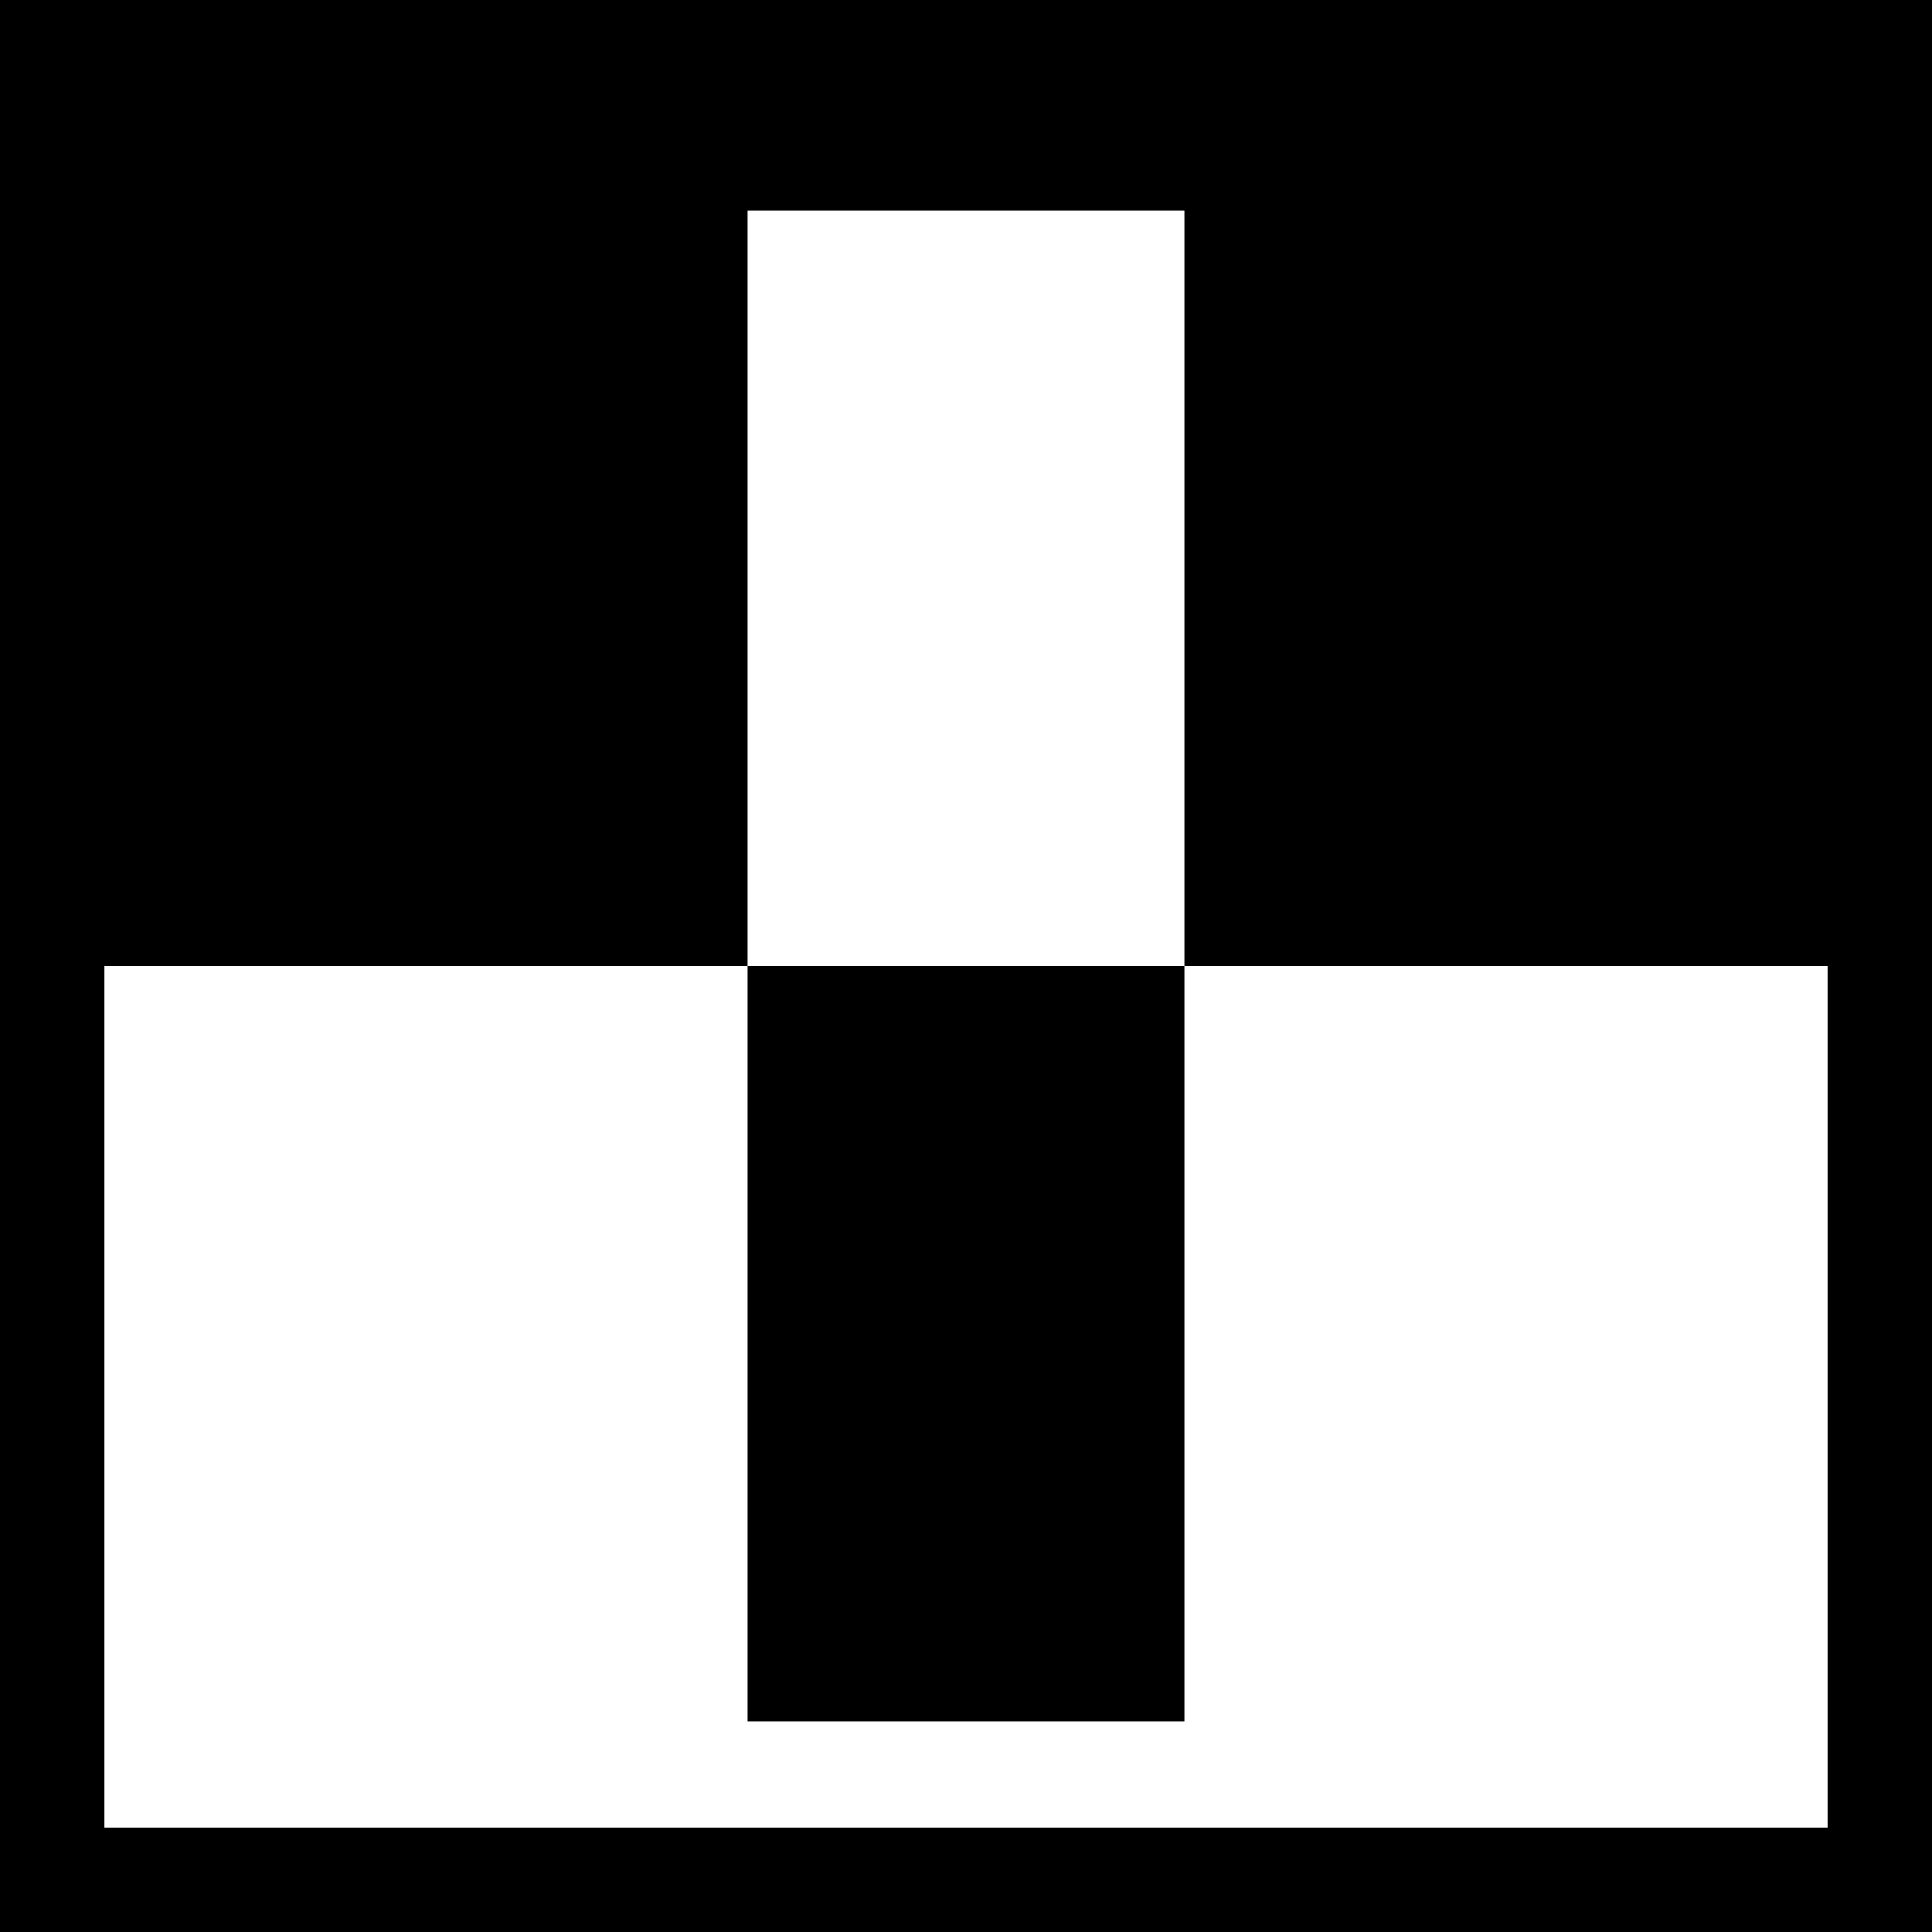
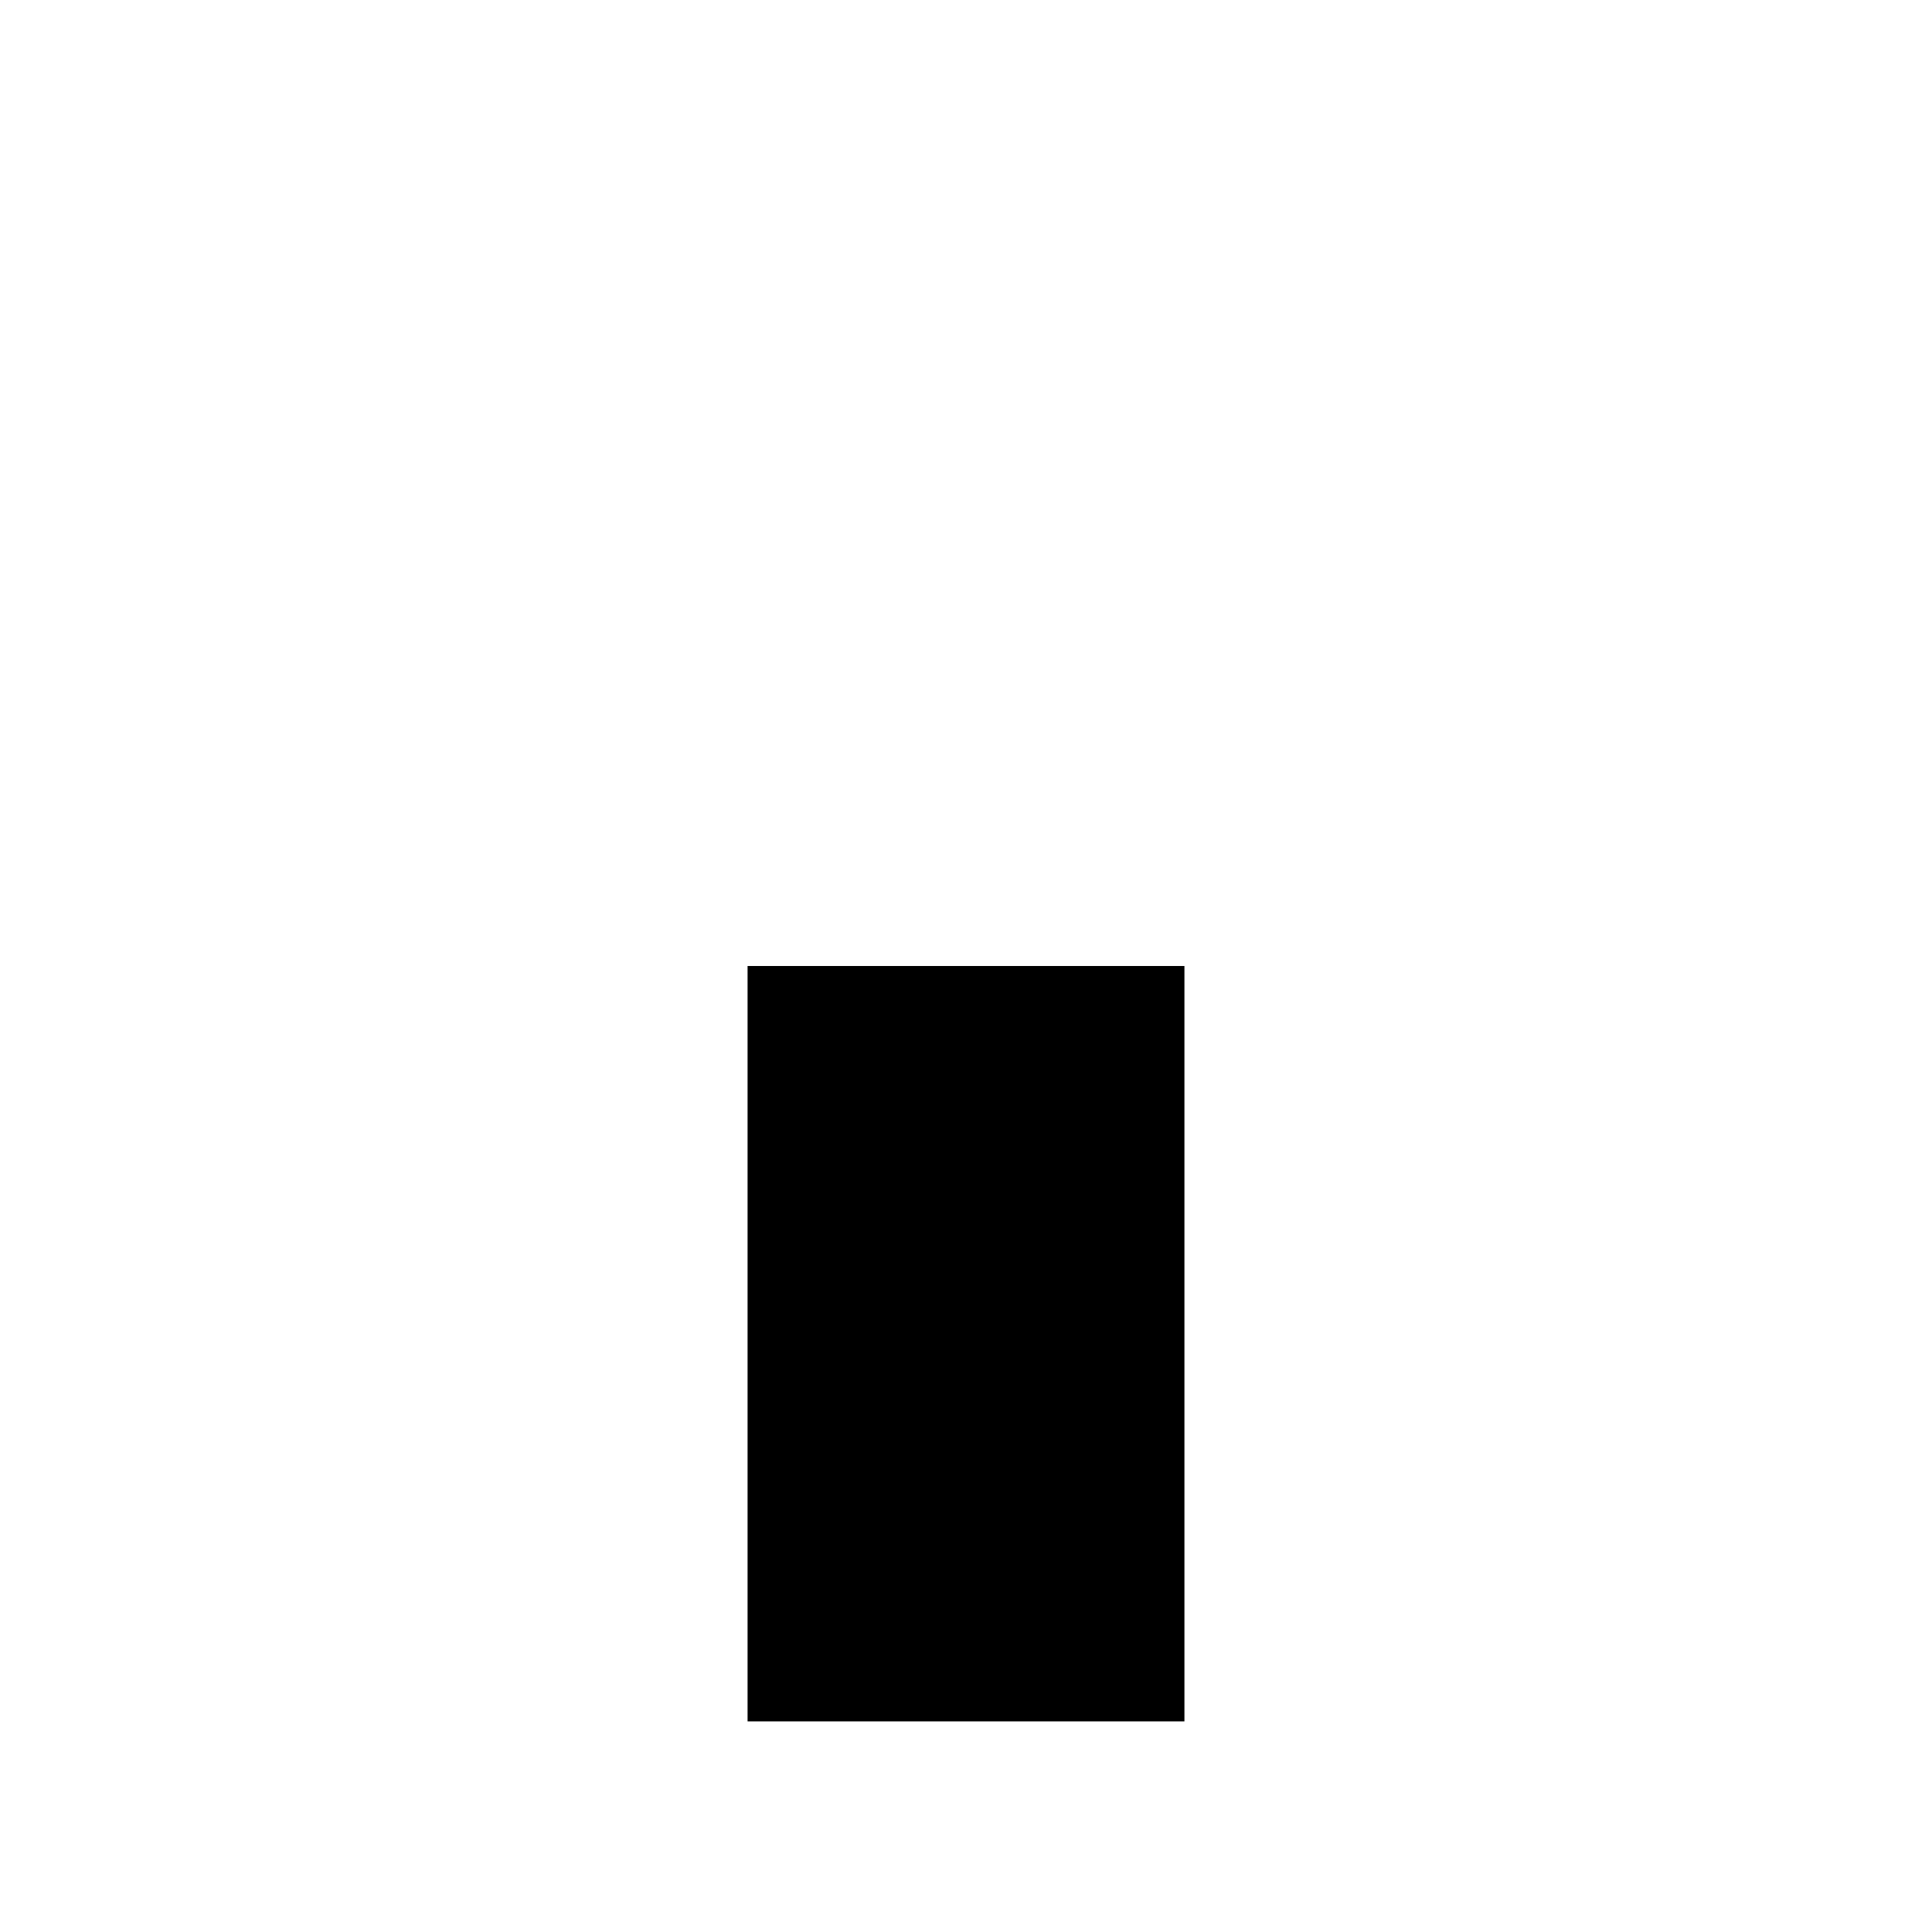
<svg xmlns="http://www.w3.org/2000/svg" version="1.1" viewBox="0 0 512 512" fill="currentColor">
  <rect x="198.114" y="256" width="115.773" height="200.186" />
-   <path d="M0,0v512h512V0H0z M484.346,484.346H27.654V256h170.46V55.814h115.773V256h170.46V484.346z" />
</svg>